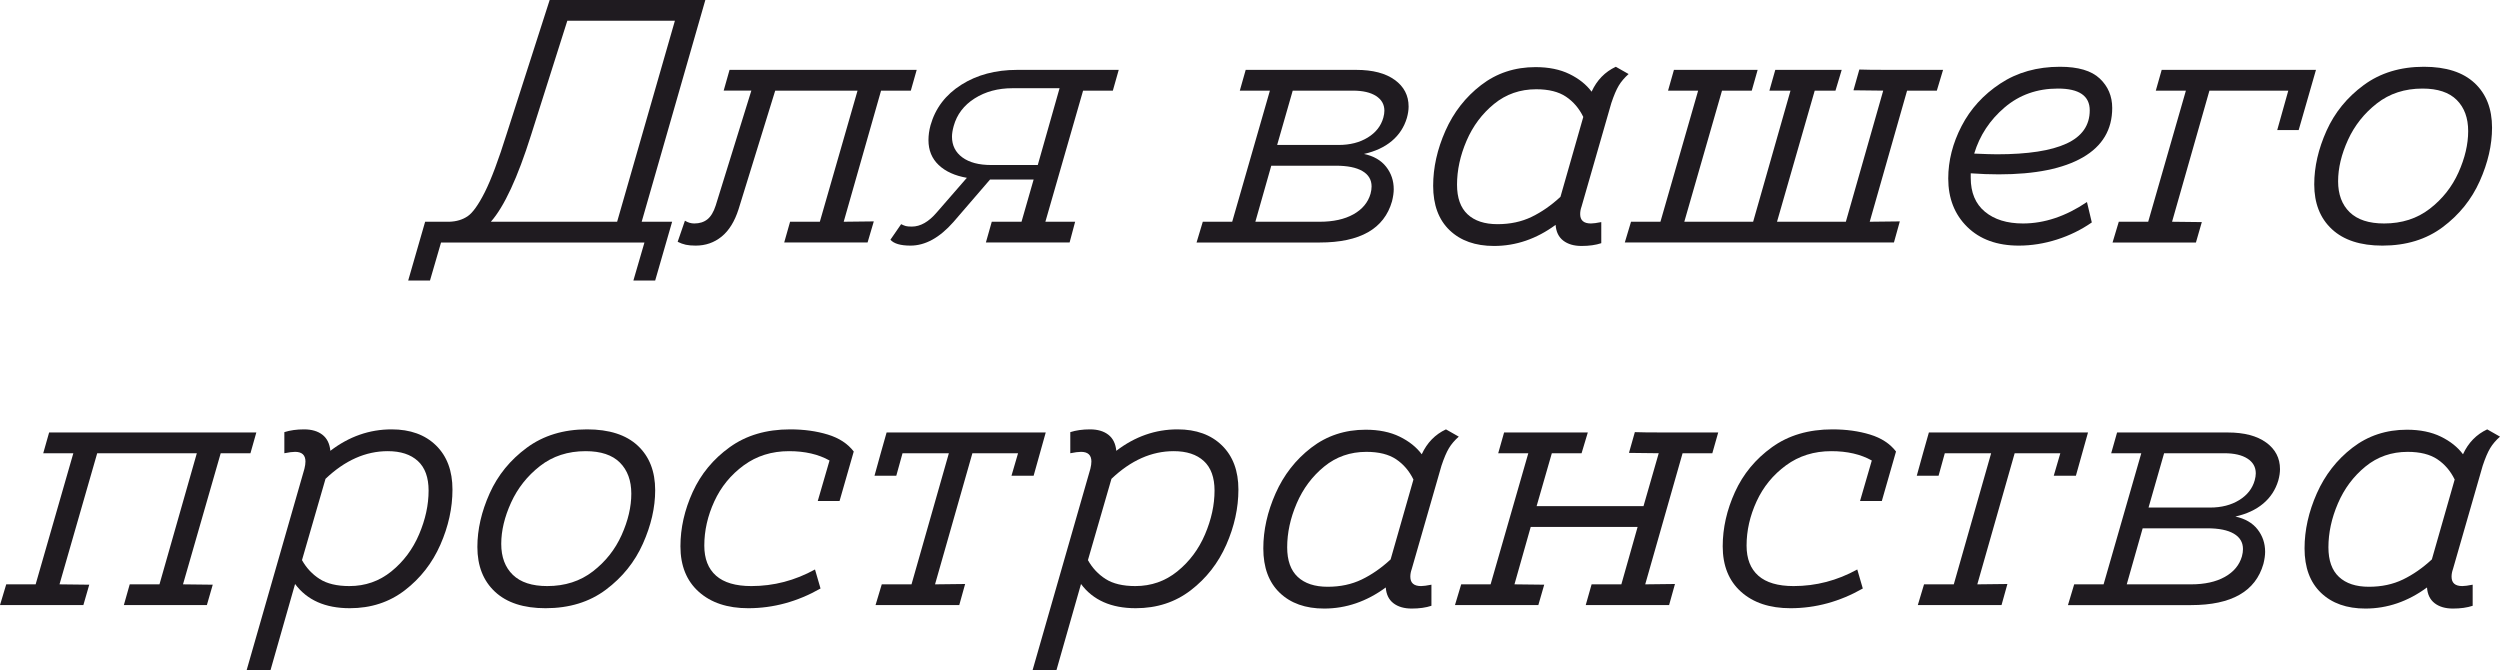
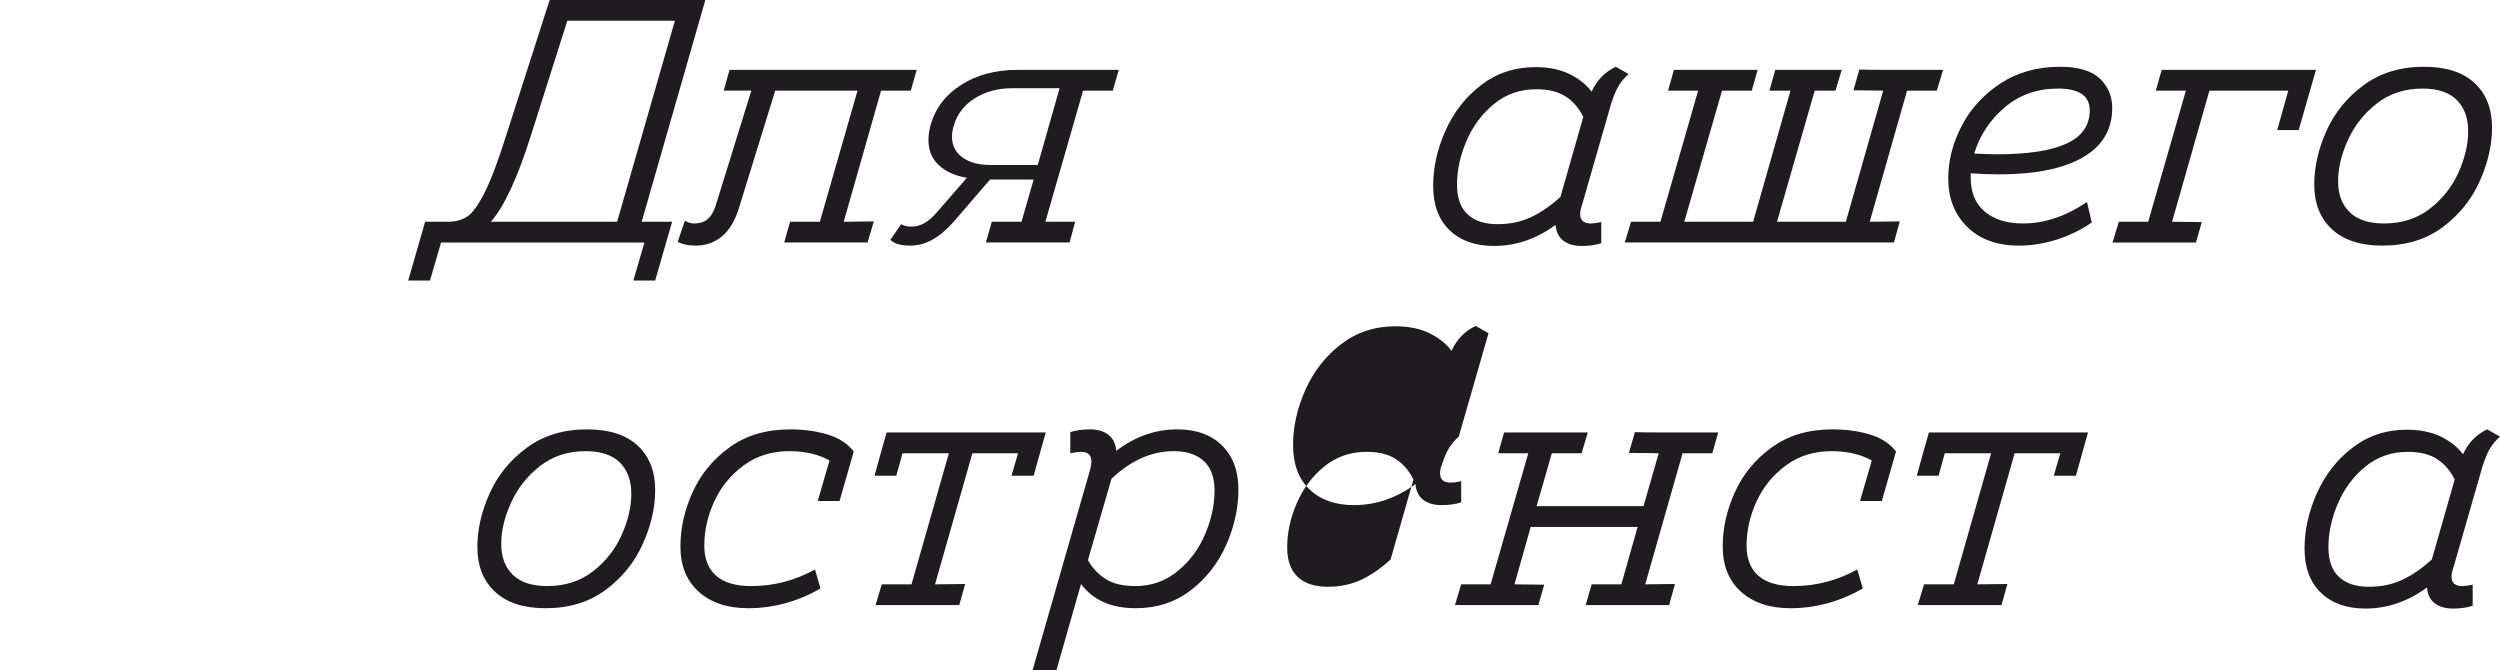
<svg xmlns="http://www.w3.org/2000/svg" xml:space="preserve" width="61.189mm" height="16.402mm" style="shape-rendering:geometricPrecision; text-rendering:geometricPrecision; image-rendering:optimizeQuality; fill-rule:evenodd; clip-rule:evenodd" viewBox="0 0 2450737 656922">
  <defs>
    <style type="text/css">  .fil0 {fill:#1F1B20;fill-rule:nonzero}  </style>
  </defs>
  <g id="Слой_x0020_1">
    <path class="fil0" d="M658880 217370l-16618 57647 -21364 0 10854 -37300 -199399 0 -10850 37300 -21364 0 16618 -57647 23735 0c7009,-224 13001,-2035 17975,-5427 4970,-3388 10566,-11247 16786,-23567 6216,-12320 13393,-31481 21532,-57479l42051 -130898 152598 0 -62397 217370 29843 0zm-53918 0l56630 -197024 -105461 0 -35606 112246c-13113,41598 -26226,69859 -39339,84778l123777 0z" />
    <path id="1" class="fil0" d="M892868 88847l-29166 0 -36624 128523 29502 -340 -6104 20687 -48831 0 -32895 0 5767 -20346 29162 0 36964 -128523 -80709 0 -35947 116315c-3841,11984 -9380,20911 -16614,26791 -7237,5876 -15712,8815 -25433,8815 -3845,0 -7065,-284 -9665,-849 -2599,-565 -5259,-1526 -7970,-2880l7121 -20687c2940,1810 5992,2712 9156,2712 5199,0 9496,-1354 12885,-4069 3392,-2712 6104,-7233 8139,-13562l34929 -112586 -27127 0 5763 -20346 183458 0 -5763 20346z" />
    <path id="2" class="fil0" d="M1090910 88847l-29166 0 -36964 128523 29166 0 -5427 20346 -32895 0 -16277 0 -32891 0 5763 -20346 29162 0 11871 -41370 -42728 0 -35947 41710c-13566,15372 -27580,23058 -42051,23058 -9721,0 -16277,-1922 -19666,-5763l10510 -15260c1810,901 3336,1526 4578,1862 1246,340 3224,509 5936,509 8363,0 16501,-4634 24416,-13902l29502 -33912c-11755,-2035 -20967,-6216 -27636,-12544 -6669,-6332 -10005,-14471 -10005,-24416 0,-4750 677,-9608 2035,-14583 4746,-16730 14807,-29955 30179,-39676 15376,-9721 33572,-14583 54599,-14583l99698 0 -5763 20346zm-73588 72911l21364 -75282 -46120 0c-14243,0 -26619,3332 -37132,10001 -10514,6669 -17351,15656 -20515,26959 -1133,4069 -1698,7574 -1698,10514 0,8591 3392,15372 10173,20346 6785,4974 16165,7462 28149,7462l45779 0z" />
-     <path id="3" class="fil0" d="M1329640 68501c16053,0 28597,3280 37641,9837 9044,6553 13566,15260 13566,26110 0,3392 -565,7121 -1694,11191 -2716,9044 -7630,16558 -14751,22549 -7121,5992 -16221,10229 -27299,12717 9492,2035 16730,6216 21704,12548 4970,6328 7458,13678 7458,22041 0,3392 -565,7350 -1694,11871 -7686,26903 -31313,40352 -70876,40352l-87826 0 -32895 0 6104 -20346 28825 0 36960 -128523 -29502 0 5767 -20346 108513 0zm26450 46797c681,-2487 1017,-4746 1017,-6781 0,-6104 -2712,-10910 -8139,-14411 -5427,-3505 -12997,-5259 -22722,-5259l-59005 0 -15260 53241 60362 0c11078,0 20575,-2431 28485,-7289 7914,-4862 13001,-11363 15260,-19501zm-12548 74605c681,-2487 1017,-4862 1017,-7121 0,-6557 -2992,-11587 -8984,-15092 -5992,-3505 -14639,-5255 -25942,-5255l-63414 0 -15600 54935 63074 0c13341,0 24360,-2431 33063,-7289 8707,-4862 14303,-11587 16786,-20178z" />
    <path id="4" class="fil0" d="M1596519 72570c-4069,3617 -7289,7406 -9665,11363 -2375,3953 -4806,9665 -7289,17122l-29166 101396c-905,2487 -1358,4970 -1358,7458 0,6104 3505,9156 10514,9156 2263,0 5651,-453 10173,-1354l0 20683c-5423,1810 -11867,2716 -19329,2716 -7462,0 -13449,-1754 -17971,-5259 -4522,-3505 -7009,-8647 -7462,-15428 -18764,13790 -38883,20687 -60362,20687 -18312,0 -32835,-5143 -43573,-15432 -10738,-10285 -16109,-24808 -16109,-43573 0,-17863 4013,-35835 12040,-53918 8022,-18088 19666,-33007 34925,-44762 15260,-11759 33063,-17635 53409,-17635 12889,0 23967,2259 33235,6781 9268,4522 16501,10285 21700,17294 5203,-11303 13113,-19441 23739,-24416l12548 7121zm-44426 42051c-4069,-8367 -9721,-14979 -16954,-19838 -7233,-4862 -16954,-7289 -29162,-7289 -15825,0 -29614,4802 -41374,14411 -11755,9608 -20739,21644 -26959,36115 -6216,14467 -9324,28825 -9324,43068 0,12885 3448,22549 10341,28994 6897,6440 16674,9665 29334,9665 12436,0 23567,-2375 33403,-7121 9833,-4750 19273,-11307 28313,-19670l22381 -78334z" />
    <path id="5" class="fil0" d="M1904771 68501l-6104 20346 -29166 0 -36624 128523 29502 -340 -5763 20687 -263827 0 6104 -20346 28825 0 36960 -128523 -29502 0 5767 -20346 49168 0 32895 0 -5763 20346 -29166 0 -36960 128523 67480 0 36624 -128523 -20683 0 5763 -20346 65109 0 -6104 20346 -20346 0 -36964 128523 67484 0 36624 -128523 -29162 -336 5763 -20350c4298,228 15260,340 32895,340l49172 0z" />
    <path id="6" class="fil0" d="M2070595 105806c0,21248 -9608,37413 -28825,48491 -19213,11078 -46681,16618 -82403,16618 -8815,0 -17971,-340 -27468,-1017l0 4406c0,14471 4634,25549 13906,33235 9268,7686 21700,11527 37300,11527 21023,0 41939,-7005 62734,-21023l4750 20006c-10402,7237 -21816,12833 -34253,16786 -12432,3957 -24864,5936 -37300,5936 -21252,0 -38094,-6104 -50526,-18312 -12436,-12208 -18652,-28032 -18652,-47474 0,-17411 4354,-34533 13057,-51375 8703,-16846 21364,-30748 37977,-41710 16618,-10966 36115,-16449 58496,-16449 17863,0 30860,3845 38999,11531 8139,7686 12208,17294 12208,28825zm-53241 -18993c-20346,0 -37753,6160 -52220,18484 -14471,12320 -24416,27408 -29843,45271 10398,449 17859,677 22381,677 30295,0 53013,-3505 68161,-10514 15148,-7009 22722,-17859 22722,-32554 0,-14243 -10402,-21364 -31201,-21364z" />
    <polygon id="7" class="fil0" points="2270330,68501 2253376,127506 2232349,127506 2243203,88847 2165887,88847 2129263,217370 2158425,217711 2152662,237717 2120107,237717 2103830,237717 2070935,237717 2077039,217370 2105865,217370 2142825,88847 2113322,88847 2119090,68501 " />
    <path id="8" class="fil0" d="M2335439 240769c-21476,0 -37977,-5371 -49508,-16109 -11531,-10738 -17294,-25377 -17294,-43913 0,-17182 4013,-34701 12040,-52560 8022,-17863 20174,-32783 36451,-44762 16277,-11984 35947,-17975 59005,-17975 21704,0 38266,5315 49681,15941 11419,10622 17126,25205 17126,43745 0,16954 -4013,34417 -12040,52392 -8026,17971 -20118,33007 -36283,45099 -16165,12096 -35891,18144 -59177,18144zm1698 -21704c17407,0 32326,-4802 44762,-14411 12432,-9608 21816,-21476 28145,-35606 6332,-14130 9496,-27636 9496,-40525 0,-12885 -3733,-23058 -11191,-30520 -7462,-7458 -18652,-11191 -33572,-11191 -17407,0 -32330,4862 -44762,14583 -12436,9721 -21872,21644 -28317,35774 -6444,14130 -9665,27640 -9665,40525 0,12885 3785,23002 11359,30351 7574,7346 18820,11018 33744,11018z" />
-     <polygon id="9" class="fil0" points="251279,423955 245515,444301 216353,444301 179389,572824 208551,573165 202788,593171 170233,593171 153956,593171 121402,593171 127165,572824 156327,572824 192955,444301 95288,444301 58328,572824 87490,573165 81726,593171 49172,593171 32895,593171 0,593171 6104,572824 34929,572824 71889,444301 42387,444301 48155,423955 " />
-     <path id="10" class="fil0" d="M383871 420903c18312,0 32835,5259 43577,15768 10738,10514 16105,24924 16105,43236 0,18088 -3957,36115 -11867,54090 -7914,17971 -19501,32835 -34761,44590 -15260,11755 -33287,17635 -54086,17635 -23963,0 -41822,-7914 -53578,-23739l-24079 84438 -23398 0 56634 -197360c677,-2712 1017,-5087 1017,-7121 0,-6328 -3392,-9492 -10173,-9492 -2487,0 -5992,449 -10514,1354l0 -20687c5651,-1806 12096,-2712 19329,-2712 7462,0 13453,1754 17971,5259 4522,3501 7121,8759 7802,15768 18312,-14018 38318,-21027 60022,-21027zm-41374 153616c15600,0 29334,-4802 41202,-14411 11871,-9608 20915,-21704 27131,-36283 6216,-14583 9324,-28882 9324,-42900 0,-12885 -3505,-22549 -10514,-28994 -7005,-6440 -16842,-9665 -29502,-9665 -21700,0 -42047,9044 -61039,27131l-23058 79688c4298,7686 10061,13850 17294,18484 7233,4634 16954,6949 29162,6949z" />
    <path id="11" class="fil0" d="M534771 596223c-21476,0 -37977,-5371 -49508,-16109 -11531,-10738 -17294,-25377 -17294,-43913 0,-17182 4013,-34701 12040,-52560 8022,-17863 20174,-32783 36451,-44762 16277,-11984 35947,-17975 59005,-17975 21704,0 38266,5315 49681,15941 11419,10622 17126,25205 17126,43745 0,16954 -4013,34417 -12040,52392 -8026,17971 -20118,33007 -36283,45099 -16165,12096 -35891,18144 -59177,18144zm1698 -21704c17407,0 32326,-4802 44762,-14411 12432,-9608 21816,-21476 28145,-35606 6332,-14130 9496,-27636 9496,-40525 0,-12885 -3733,-23058 -11191,-30520 -7462,-7458 -18652,-11191 -33572,-11191 -17407,0 -32330,4862 -44762,14583 -12436,9721 -21872,21644 -28317,35774 -6444,14130 -9665,27640 -9665,40525 0,12885 3785,23002 11359,30351 7574,7346 18820,11018 33744,11018z" />
    <path id="12" class="fil0" d="M823014 491098l-21364 0 11531 -39676c-10850,-6104 -24075,-9156 -39676,-9156 -16954,0 -31761,4634 -44422,13906 -12660,9268 -22269,21023 -28825,35266 -6557,14243 -9833,28709 -9833,43404 0,12889 3841,22722 11527,29502 7686,6785 19217,10173 34589,10173 21933,0 42728,-5423 62397,-16277l5427 18652c-22609,12885 -46232,19329 -70876,19329 -20346,0 -36507,-5371 -48491,-16109 -11984,-10738 -17971,-25601 -17971,-44590 0,-17863 4013,-35606 12036,-53241 8026,-17635 20122,-32274 36287,-43913 16165,-11643 35887,-17467 59173,-17467 13566,0 25886,1694 36964,5087 11078,3392 19553,8932 25433,16618l-13906 48491z" />
    <polygon id="13" class="fil0" points="1025124,423955 1013257,466346 991553,466346 997993,444301 953231,444301 916607,572824 946110,572484 940346,593171 858283,593171 864387,572824 893549,572824 930173,444301 884734,444301 878630,466346 857266,466346 863370,444301 869134,423955 " />
    <path id="14" class="fil0" d="M1154324 420903c18312,0 32835,5259 43577,15768 10738,10514 16105,24924 16105,43236 0,18088 -3957,36115 -11867,54090 -7914,17971 -19501,32835 -34761,44590 -15260,11755 -33287,17635 -54086,17635 -23963,0 -41822,-7914 -53578,-23739l-24079 84438 -23398 0 56634 -197360c677,-2712 1017,-5087 1017,-7121 0,-6328 -3392,-9492 -10173,-9492 -2487,0 -5992,449 -10514,1354l0 -20687c5651,-1806 12096,-2712 19329,-2712 7462,0 13453,1754 17971,5259 4522,3501 7121,8759 7802,15768 18312,-14018 38318,-21027 60022,-21027zm-41374 153616c15600,0 29334,-4802 41202,-14411 11871,-9608 20915,-21704 27131,-36283 6216,-14583 9324,-28882 9324,-42900 0,-12885 -3505,-22549 -10514,-28994 -7005,-6440 -16842,-9665 -29502,-9665 -21700,0 -42047,9044 -61039,27131l-23058 79688c4298,7686 10061,13850 17294,18484 7233,4634 16954,6949 29162,6949z" />
-     <path id="15" class="fil0" d="M1430018 428024c-4069,3617 -7289,7406 -9665,11363 -2375,3953 -4806,9665 -7289,17122l-29166 101396c-905,2487 -1358,4970 -1358,7458 0,6104 3505,9156 10514,9156 2263,0 5651,-453 10173,-1354l0 20683c-5423,1810 -11867,2716 -19329,2716 -7462,0 -13449,-1754 -17971,-5259 -4522,-3505 -7009,-8647 -7462,-15428 -18764,13790 -38883,20687 -60362,20687 -18312,0 -32835,-5143 -43573,-15432 -10738,-10285 -16109,-24808 -16109,-43573 0,-17863 4013,-35835 12040,-53918 8022,-18088 19666,-33007 34925,-44762 15260,-11759 33063,-17635 53409,-17635 12889,0 23967,2259 33235,6781 9268,4522 16501,10285 21700,17294 5203,-11303 13113,-19441 23739,-24416l12548 7121zm-44426 42051c-4069,-8367 -9721,-14979 -16954,-19838 -7233,-4862 -16954,-7289 -29162,-7289 -15825,0 -29614,4802 -41374,14411 -11755,9608 -20739,21644 -26959,36115 -6216,14467 -9324,28825 -9324,43068 0,12885 3448,22549 10341,28994 6897,6440 16674,9665 29334,9665 12436,0 23567,-2375 33403,-7121 9833,-4750 19273,-11307 28313,-19670l22381 -78334z" />
+     <path id="15" class="fil0" d="M1430018 428024c-4069,3617 -7289,7406 -9665,11363 -2375,3953 -4806,9665 -7289,17122c-905,2487 -1358,4970 -1358,7458 0,6104 3505,9156 10514,9156 2263,0 5651,-453 10173,-1354l0 20683c-5423,1810 -11867,2716 -19329,2716 -7462,0 -13449,-1754 -17971,-5259 -4522,-3505 -7009,-8647 -7462,-15428 -18764,13790 -38883,20687 -60362,20687 -18312,0 -32835,-5143 -43573,-15432 -10738,-10285 -16109,-24808 -16109,-43573 0,-17863 4013,-35835 12040,-53918 8022,-18088 19666,-33007 34925,-44762 15260,-11759 33063,-17635 53409,-17635 12889,0 23967,2259 33235,6781 9268,4522 16501,10285 21700,17294 5203,-11303 13113,-19441 23739,-24416l12548 7121zm-44426 42051c-4069,-8367 -9721,-14979 -16954,-19838 -7233,-4862 -16954,-7289 -29162,-7289 -15825,0 -29614,4802 -41374,14411 -11755,9608 -20739,21644 -26959,36115 -6216,14467 -9324,28825 -9324,43068 0,12885 3448,22549 10341,28994 6897,6440 16674,9665 29334,9665 12436,0 23567,-2375 33403,-7121 9833,-4750 19273,-11307 28313,-19670l22381 -78334z" />
    <path id="16" class="fil0" d="M1684353 423955l-5767 20346 -29162 0 -36624 128523 29162 -340 -5763 20687 -48831 0 -32895 0 5763 -20346 29166 0 15937 -56293 -104784 0 -15937 56293 29162 340 -5763 20006 -32554 0 -49172 0 6104 -20346 28825 0 36960 -128523 -29502 0 5767 -20346 49168 0 32895 0 -6104 20346 -29162 0 -14923 51883 104788 0 14919 -51883 -29166 -336 5767 -20350c4294,228 15260,340 32895,340l48831 0z" />
    <path id="17" class="fil0" d="M1844749 491098l-21364 0 11531 -39676c-10850,-6104 -24075,-9156 -39676,-9156 -16954,0 -31761,4634 -44422,13906 -12660,9268 -22269,21023 -28825,35266 -6557,14243 -9833,28709 -9833,43404 0,12889 3841,22722 11527,29502 7686,6785 19217,10173 34589,10173 21933,0 42728,-5423 62397,-16277l5427 18652c-22609,12885 -46232,19329 -70876,19329 -20346,0 -36507,-5371 -48491,-16109 -11984,-10738 -17971,-25601 -17971,-44590 0,-17863 4013,-35606 12036,-53241 8026,-17635 20122,-32274 36287,-43913 16165,-11643 35887,-17467 59173,-17467 13566,0 25886,1694 36964,5087 11078,3392 19553,8932 25433,16618l-13906 48491z" />
    <polygon id="18" class="fil0" points="2046860,423955 2034993,466346 2013288,466346 2019729,444301 1974967,444301 1938343,572824 1967845,572484 1962082,593171 1880019,593171 1886123,572824 1915285,572824 1951909,444301 1906470,444301 1900366,466346 1879002,466346 1885106,444301 1890869,423955 " />
-     <path id="19" class="fil0" d="M2183858 423955c16053,0 28597,3280 37641,9837 9044,6553 13566,15260 13566,26110 0,3392 -565,7121 -1694,11191 -2716,9044 -7630,16558 -14751,22549 -7121,5992 -16221,10229 -27299,12717 9492,2035 16730,6216 21704,12548 4970,6328 7458,13678 7458,22041 0,3392 -565,7350 -1694,11871 -7686,26903 -31313,40352 -70876,40352l-87826 0 -32895 0 6104 -20346 28825 0 36960 -128523 -29502 0 5767 -20346 108513 0zm26450 46797c681,-2487 1017,-4746 1017,-6781 0,-6104 -2712,-10910 -8139,-14411 -5427,-3505 -12997,-5259 -22722,-5259l-59005 0 -15260 53241 60362 0c11078,0 20575,-2431 28485,-7289 7914,-4862 13001,-11363 15260,-19501zm-12548 74605c681,-2487 1017,-4862 1017,-7121 0,-6557 -2992,-11587 -8984,-15092 -5992,-3505 -14639,-5255 -25942,-5255l-63414 0 -15600 54935 63074 0c13341,0 24360,-2431 33063,-7289 8707,-4862 14303,-11587 16786,-20178z" />
    <path id="20" class="fil0" d="M2450737 428024c-4069,3617 -7289,7406 -9665,11363 -2375,3953 -4806,9665 -7289,17122l-29166 101396c-905,2487 -1358,4970 -1358,7458 0,6104 3505,9156 10514,9156 2263,0 5651,-453 10173,-1354l0 20683c-5423,1810 -11867,2716 -19329,2716 -7462,0 -13449,-1754 -17971,-5259 -4522,-3505 -7009,-8647 -7462,-15428 -18764,13790 -38883,20687 -60362,20687 -18312,0 -32835,-5143 -43573,-15432 -10738,-10285 -16109,-24808 -16109,-43573 0,-17863 4013,-35835 12040,-53918 8022,-18088 19666,-33007 34925,-44762 15260,-11759 33063,-17635 53409,-17635 12889,0 23967,2259 33235,6781 9268,4522 16501,10285 21700,17294 5203,-11303 13113,-19441 23739,-24416l12548 7121zm-44426 42051c-4069,-8367 -9721,-14979 -16954,-19838 -7233,-4862 -16954,-7289 -29162,-7289 -15825,0 -29614,4802 -41374,14411 -11755,9608 -20739,21644 -26959,36115 -6216,14467 -9324,28825 -9324,43068 0,12885 3448,22549 10341,28994 6897,6440 16674,9665 29334,9665 12436,0 23567,-2375 33403,-7121 9833,-4750 19273,-11307 28313,-19670l22381 -78334z" />
  </g>
</svg>